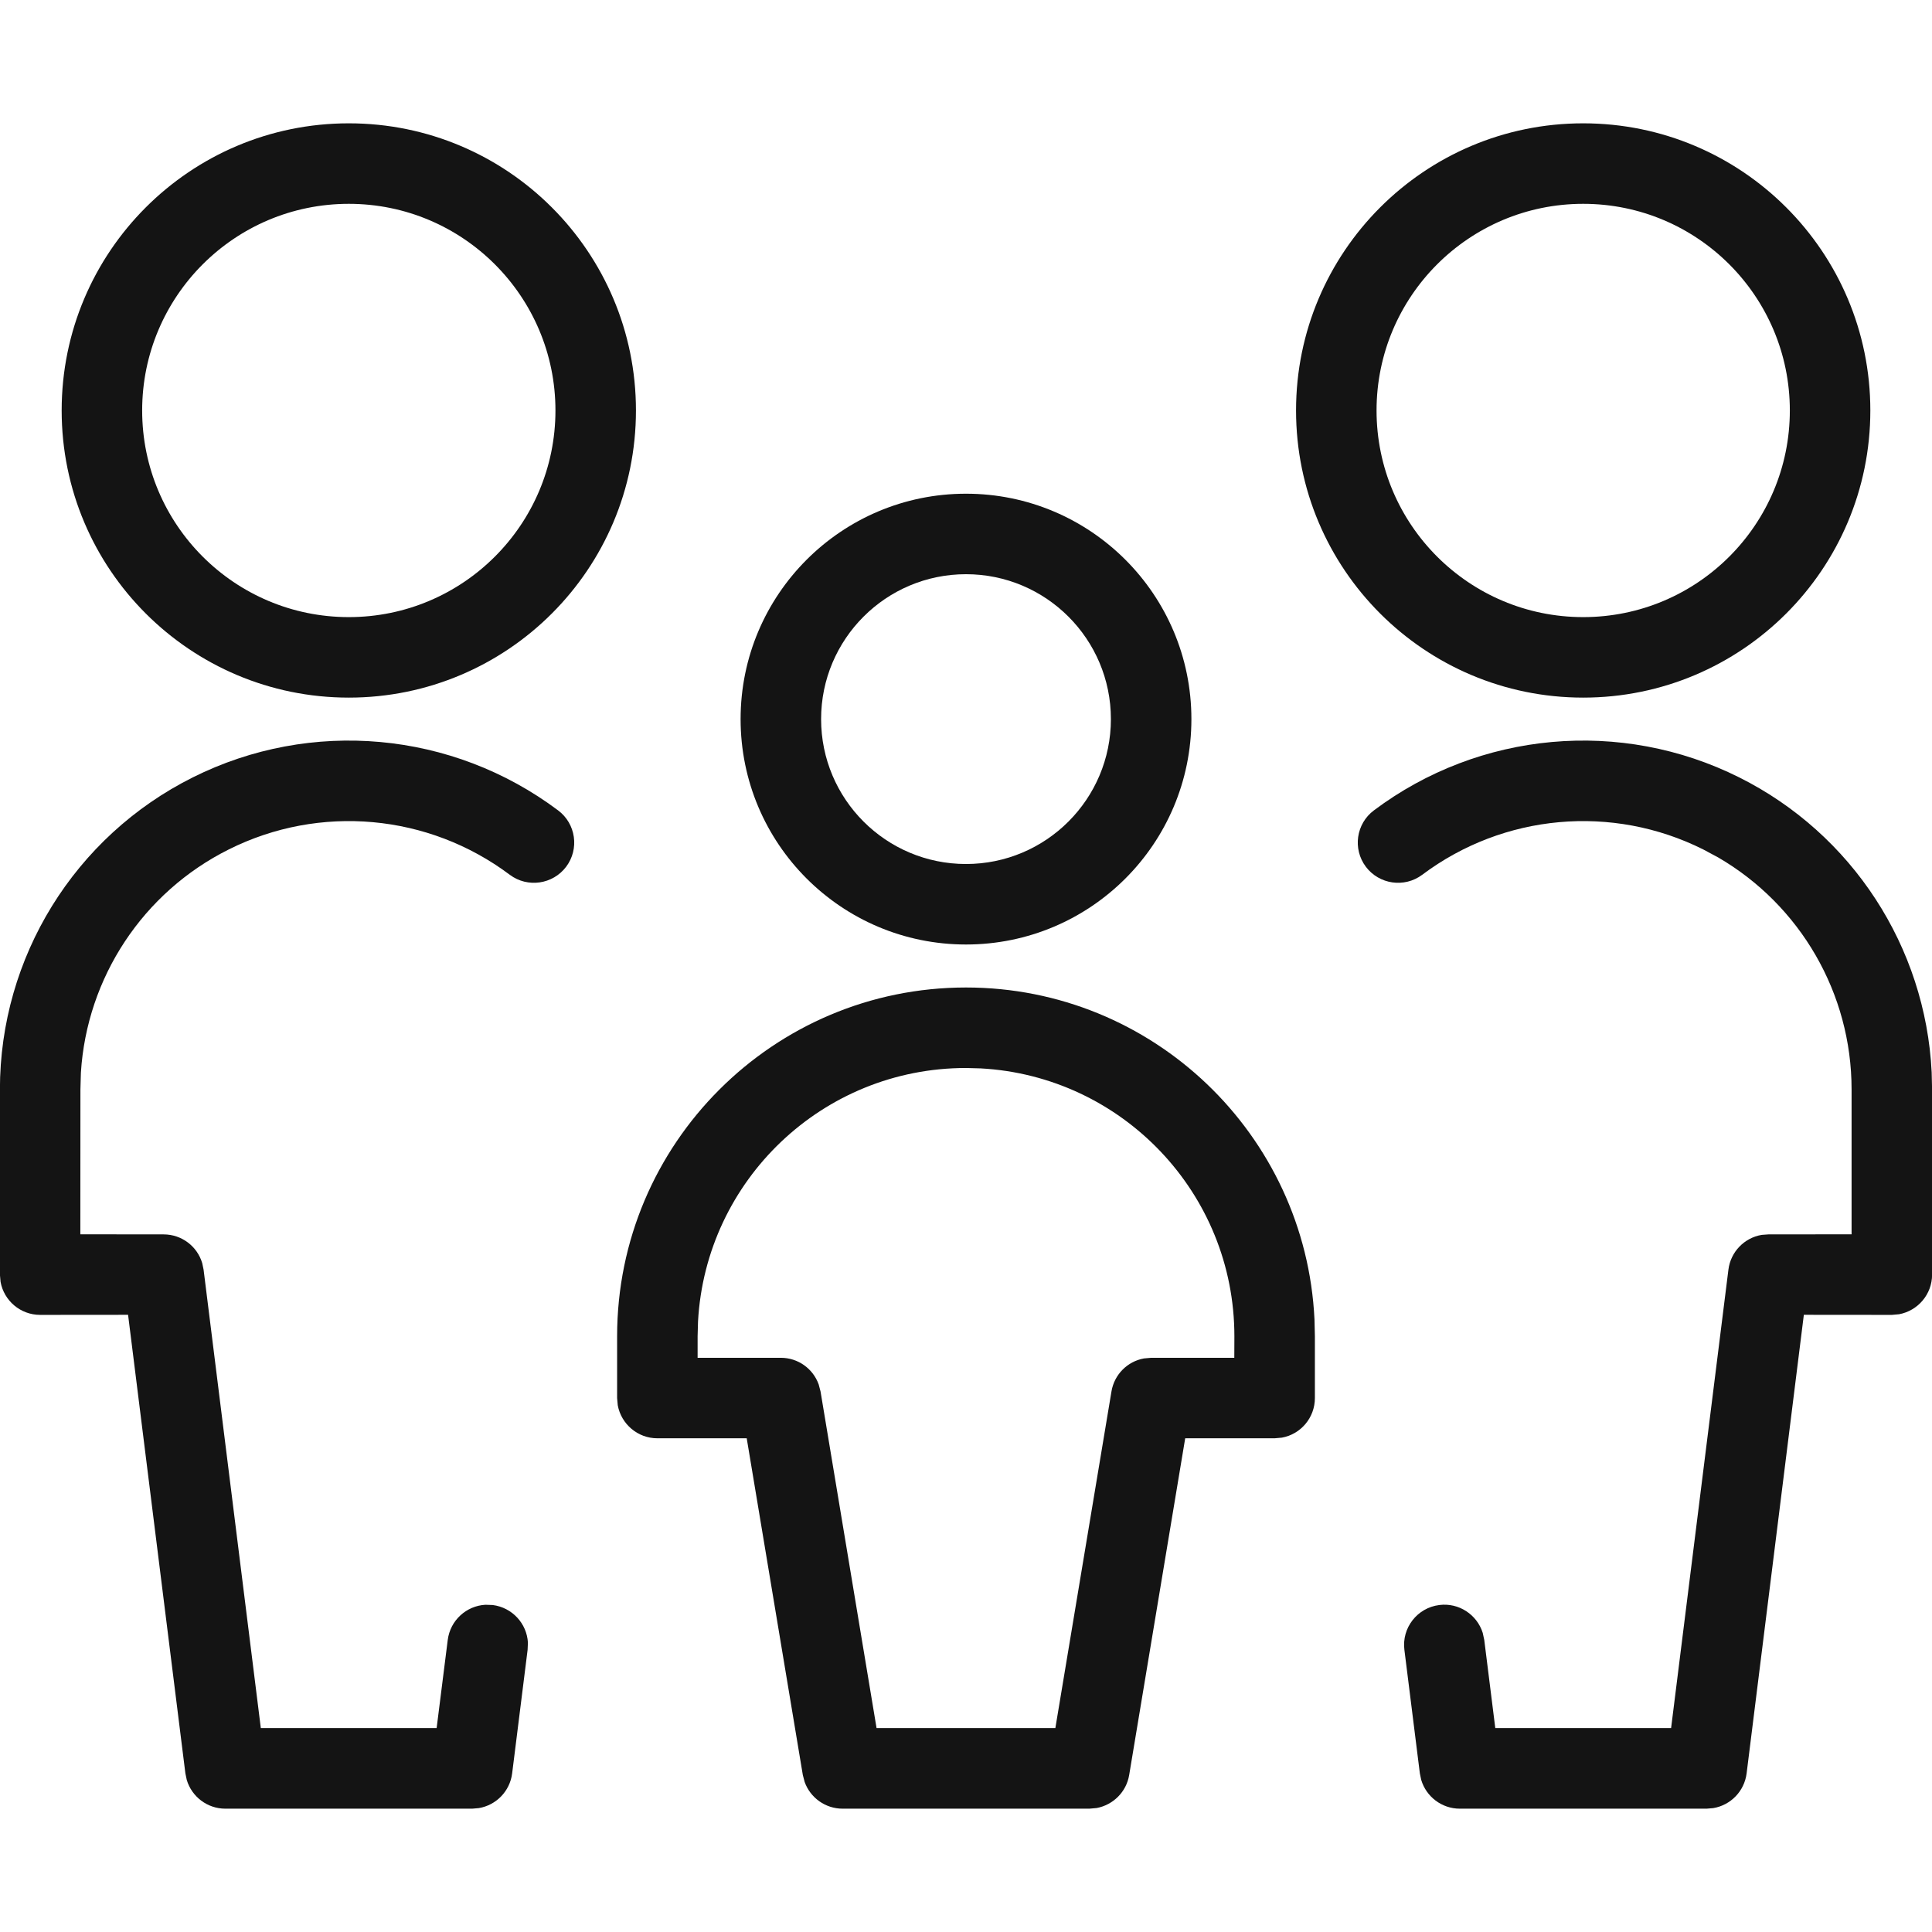
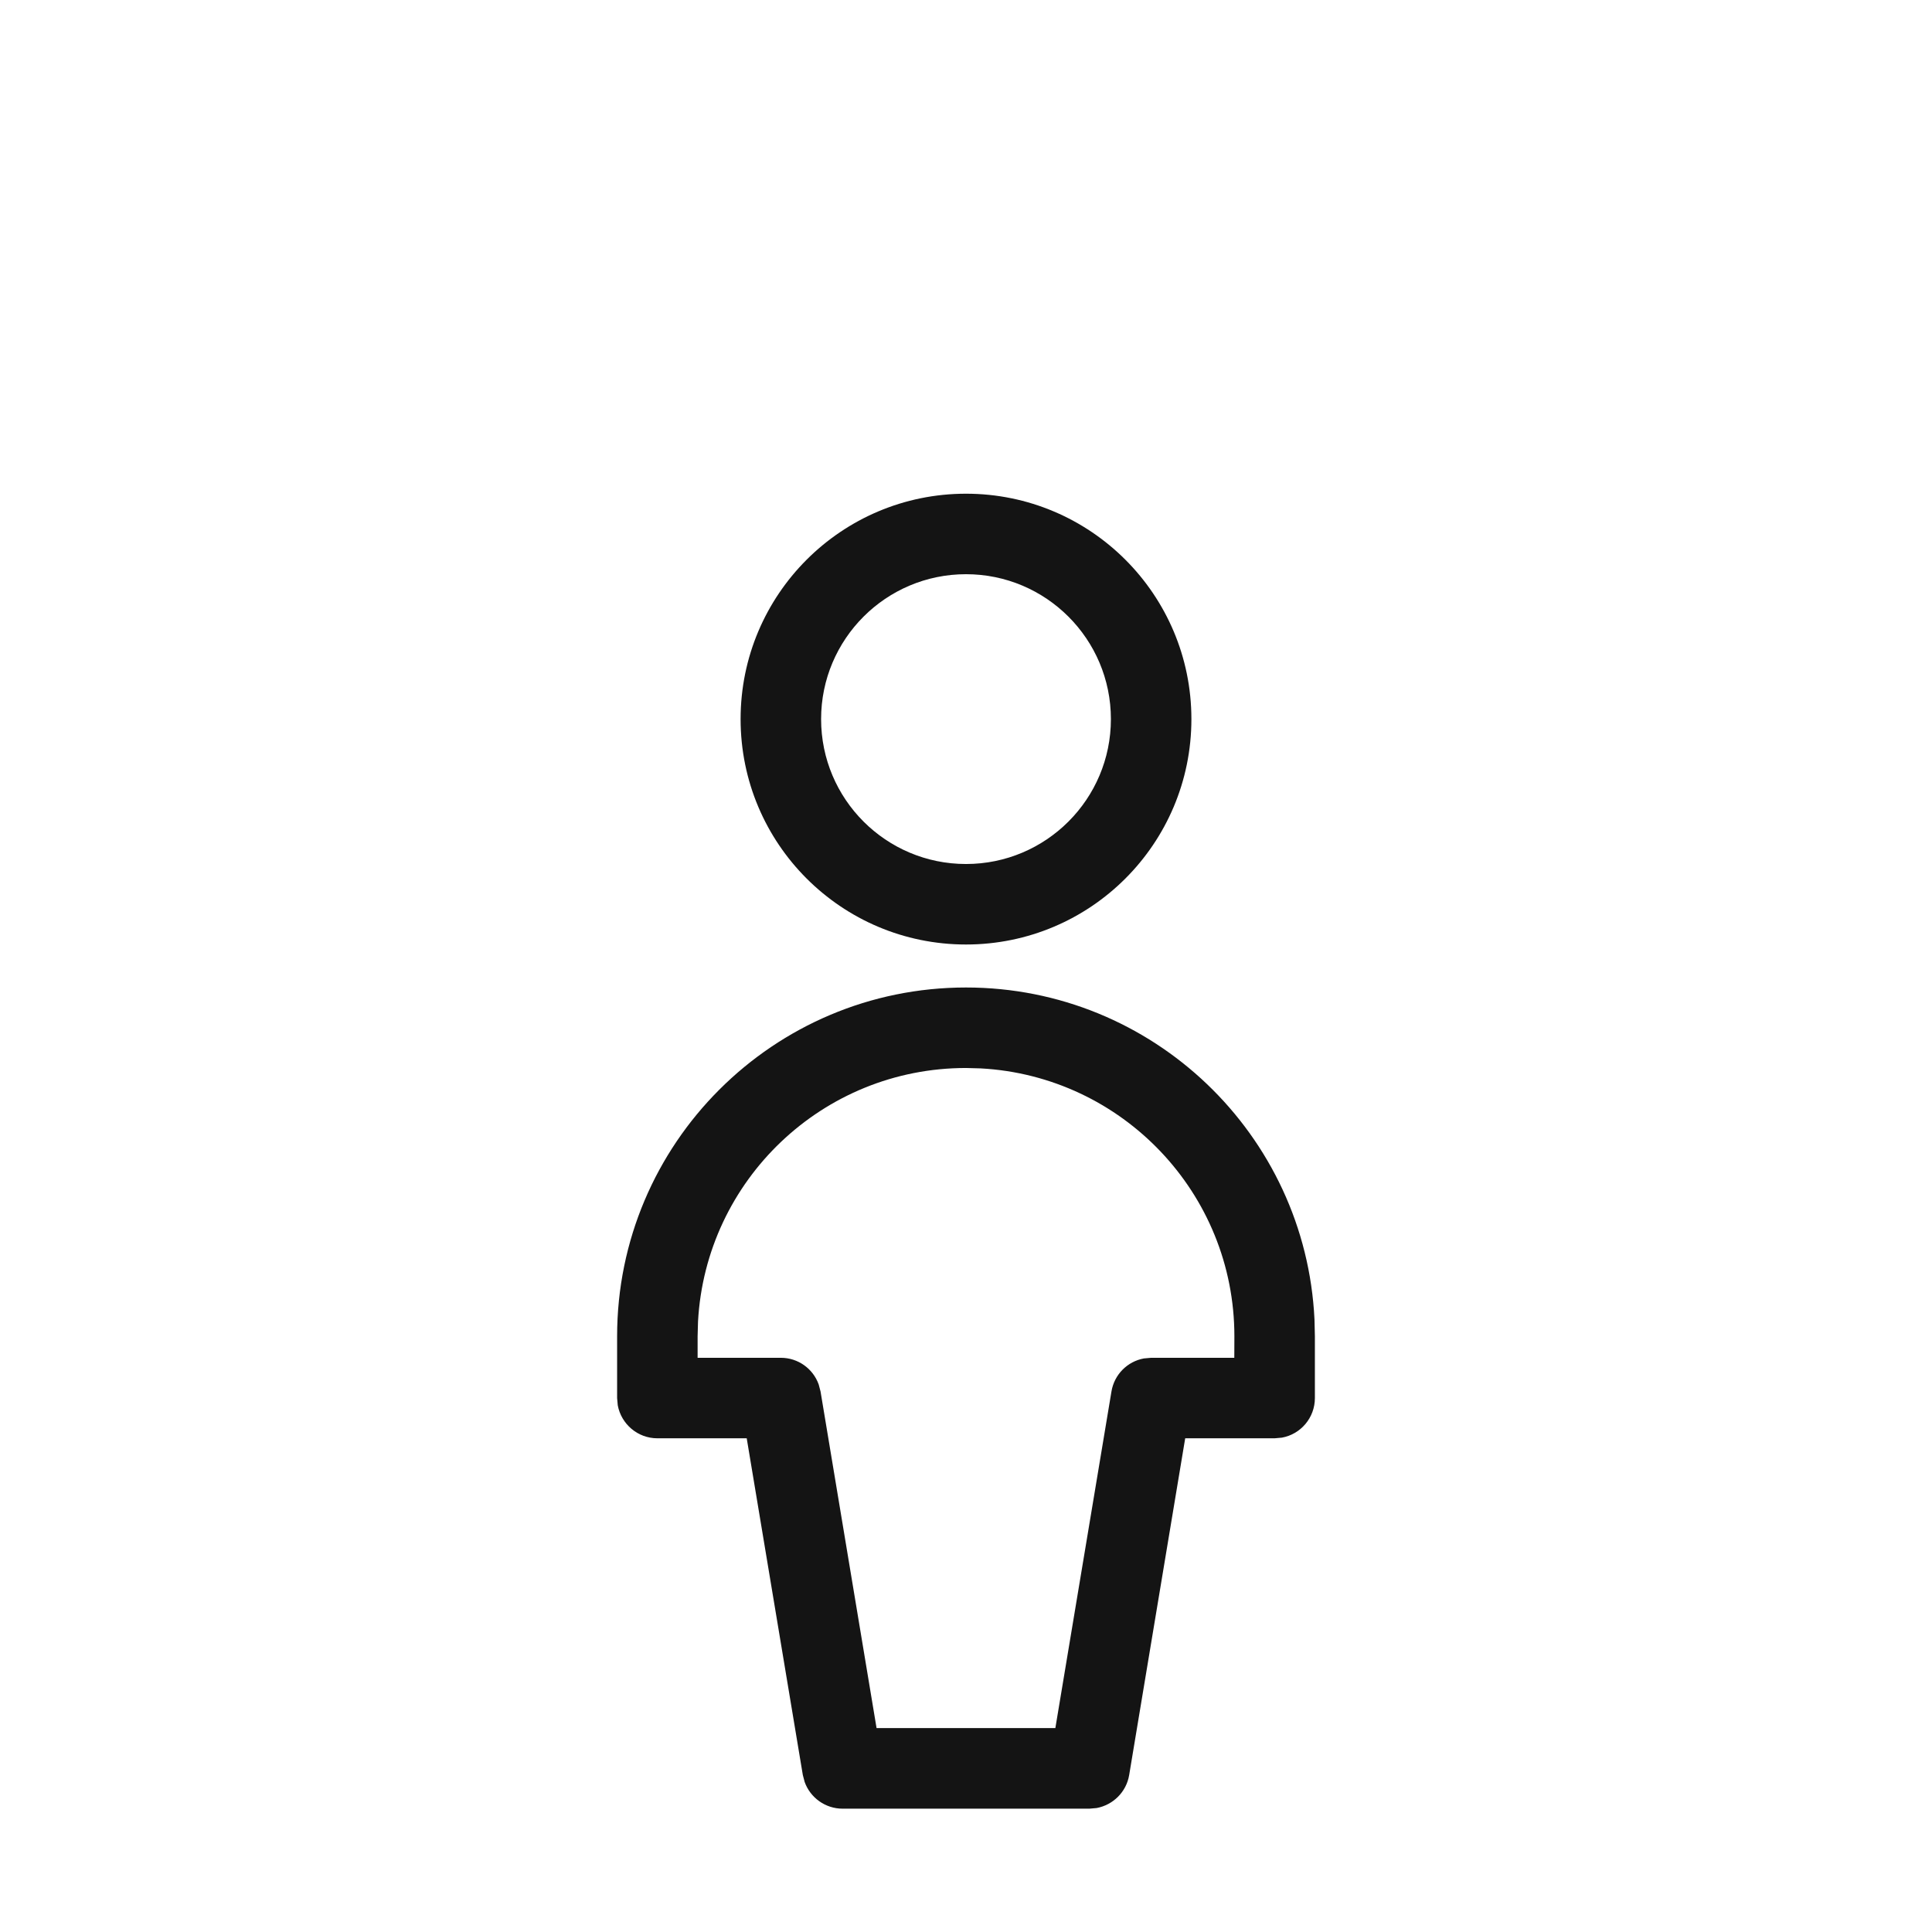
<svg xmlns="http://www.w3.org/2000/svg" width="24px" height="24px" viewBox="0 0 24 24" version="1.1">
  <title>Icon/Graphic/Family</title>
  <desc>Created with Sketch.</desc>
  <g id="Icon/Graphic/Family" stroke="none" stroke-width="1" fill="none" fill-rule="evenodd">
    <g id="Group" transform="translate(-1, 1)" fill-rule="nonzero">
-       <path d="M22.605,8.657 C24.01,9.359 24.919,10.763 24.996,12.32 L25.001,12.533 L25.001,14.834 C25.001,15.079 24.824,15.283 24.591,15.326 L24.501,15.334 L23.408,15.333 L22.697,21.03 C22.669,21.252 22.498,21.425 22.283,21.461 L22.201,21.468 L19.134,21.468 C18.91,21.468 18.717,21.319 18.655,21.111 L18.638,21.03 L18.446,19.496 C18.411,19.222 18.606,18.972 18.88,18.938 C19.123,18.907 19.348,19.058 19.419,19.284 L19.438,19.372 L19.575,20.467 L21.759,20.467 L22.471,14.772 C22.499,14.549 22.67,14.376 22.885,14.34 L22.968,14.334 L24.001,14.333 L24.001,12.533 C24.001,11.341 23.365,10.245 22.343,9.651 L22.158,9.552 C21.029,8.987 19.677,9.109 18.667,9.867 C18.446,10.032 18.133,9.987 17.967,9.767 C17.801,9.546 17.846,9.232 18.067,9.067 C19.38,8.082 21.137,7.923 22.605,8.657 Z M7.933,9.067 C8.154,9.232 8.199,9.546 8.033,9.767 C7.867,9.987 7.554,10.032 7.333,9.867 C6.323,9.109 4.971,8.987 3.842,9.552 C2.775,10.085 2.079,11.144 2.005,12.324 L1.999,12.533 L1.998,14.333 L3.032,14.334 C3.257,14.334 3.45,14.482 3.512,14.691 L3.529,14.772 L4.24,20.467 L6.424,20.467 L6.562,19.372 C6.593,19.128 6.794,18.948 7.03,18.935 L7.12,18.938 C7.364,18.969 7.545,19.169 7.558,19.406 L7.554,19.496 L7.362,21.03 C7.334,21.252 7.163,21.425 6.948,21.461 L6.866,21.468 L3.799,21.468 C3.575,21.468 3.382,21.319 3.32,21.111 L3.303,21.03 L2.591,15.333 L1.499,15.334 C1.253,15.334 1.049,15.157 1.007,14.924 L0.999,14.834 L0.999,12.533 C0.999,10.892 1.926,9.391 3.395,8.657 C4.863,7.923 6.62,8.082 7.933,9.067 Z M20.667,0.532 C22.637,0.532 24.234,2.129 24.234,4.099 C24.234,6.069 22.637,7.666 20.667,7.666 C18.697,7.666 17.1,6.069 17.1,4.099 C17.1,2.129 18.697,0.532 20.667,0.532 Z M5.333,0.532 C7.303,0.532 8.9,2.129 8.9,4.099 C8.9,6.069 7.303,7.666 5.333,7.666 C3.363,7.666 1.766,6.069 1.766,4.099 C1.766,2.129 3.363,0.532 5.333,0.532 Z M20.667,1.532 C19.25,1.532 18.1,2.682 18.1,4.099 C18.1,5.517 19.25,6.666 20.667,6.666 C22.085,6.666 23.234,5.517 23.234,4.099 C23.234,2.682 22.085,1.532 20.667,1.532 Z M5.333,1.532 C3.915,1.532 2.766,2.682 2.766,4.099 C2.766,5.517 3.915,6.666 5.333,6.666 C6.75,6.666 7.9,5.517 7.9,4.099 C7.9,2.682 6.75,1.532 5.333,1.532 Z" id="Combined-Shape" fill="#141414" />
      <path d="M11.467,21.468 C11.253,21.468 11.066,21.332 10.996,21.137 L10.973,21.05 L10.276,16.867 L9.166,16.867 C8.921,16.867 8.717,16.69 8.674,16.457 L8.666,16.367 L8.666,15.6 C8.666,13.207 10.607,11.267 13,11.267 C15.323,11.267 17.219,13.095 17.329,15.39 L17.334,15.6 L17.334,16.367 C17.334,16.613 17.157,16.817 16.924,16.859 L16.834,16.867 L15.723,16.867 L15.027,21.05 C14.992,21.261 14.827,21.422 14.623,21.46 L14.533,21.468 L11.467,21.468 Z M14.11,20.467 L14.807,16.285 C14.842,16.074 15.006,15.912 15.21,15.875 L15.3,15.867 L16.333,15.867 L16.334,15.6 C16.334,13.821 14.939,12.367 13.183,12.272 L13,12.267 L13,12.267 C11.22,12.267 9.766,13.661 9.671,15.418 L9.666,15.6 L9.666,15.867 L10.7,15.867 C10.914,15.867 11.1,16.002 11.17,16.198 L11.193,16.285 L11.889,20.467 L14.11,20.467 Z M13,5.133 C14.547,5.133 15.8,6.387 15.8,7.933 C15.8,9.48 14.547,10.733 13,10.733 C11.453,10.733 10.2,9.48 10.2,7.933 C10.2,6.387 11.453,5.133 13,5.133 Z M13,6.133 C12.006,6.133 11.2,6.939 11.2,7.933 C11.2,8.927 12.006,9.733 13,9.733 C13.994,9.733 14.8,8.927 14.8,7.933 C14.8,6.939 13.994,6.133 13,6.133 Z" id="Combined-Shape" fill="#141414" />
    </g>
  </g>
</svg>